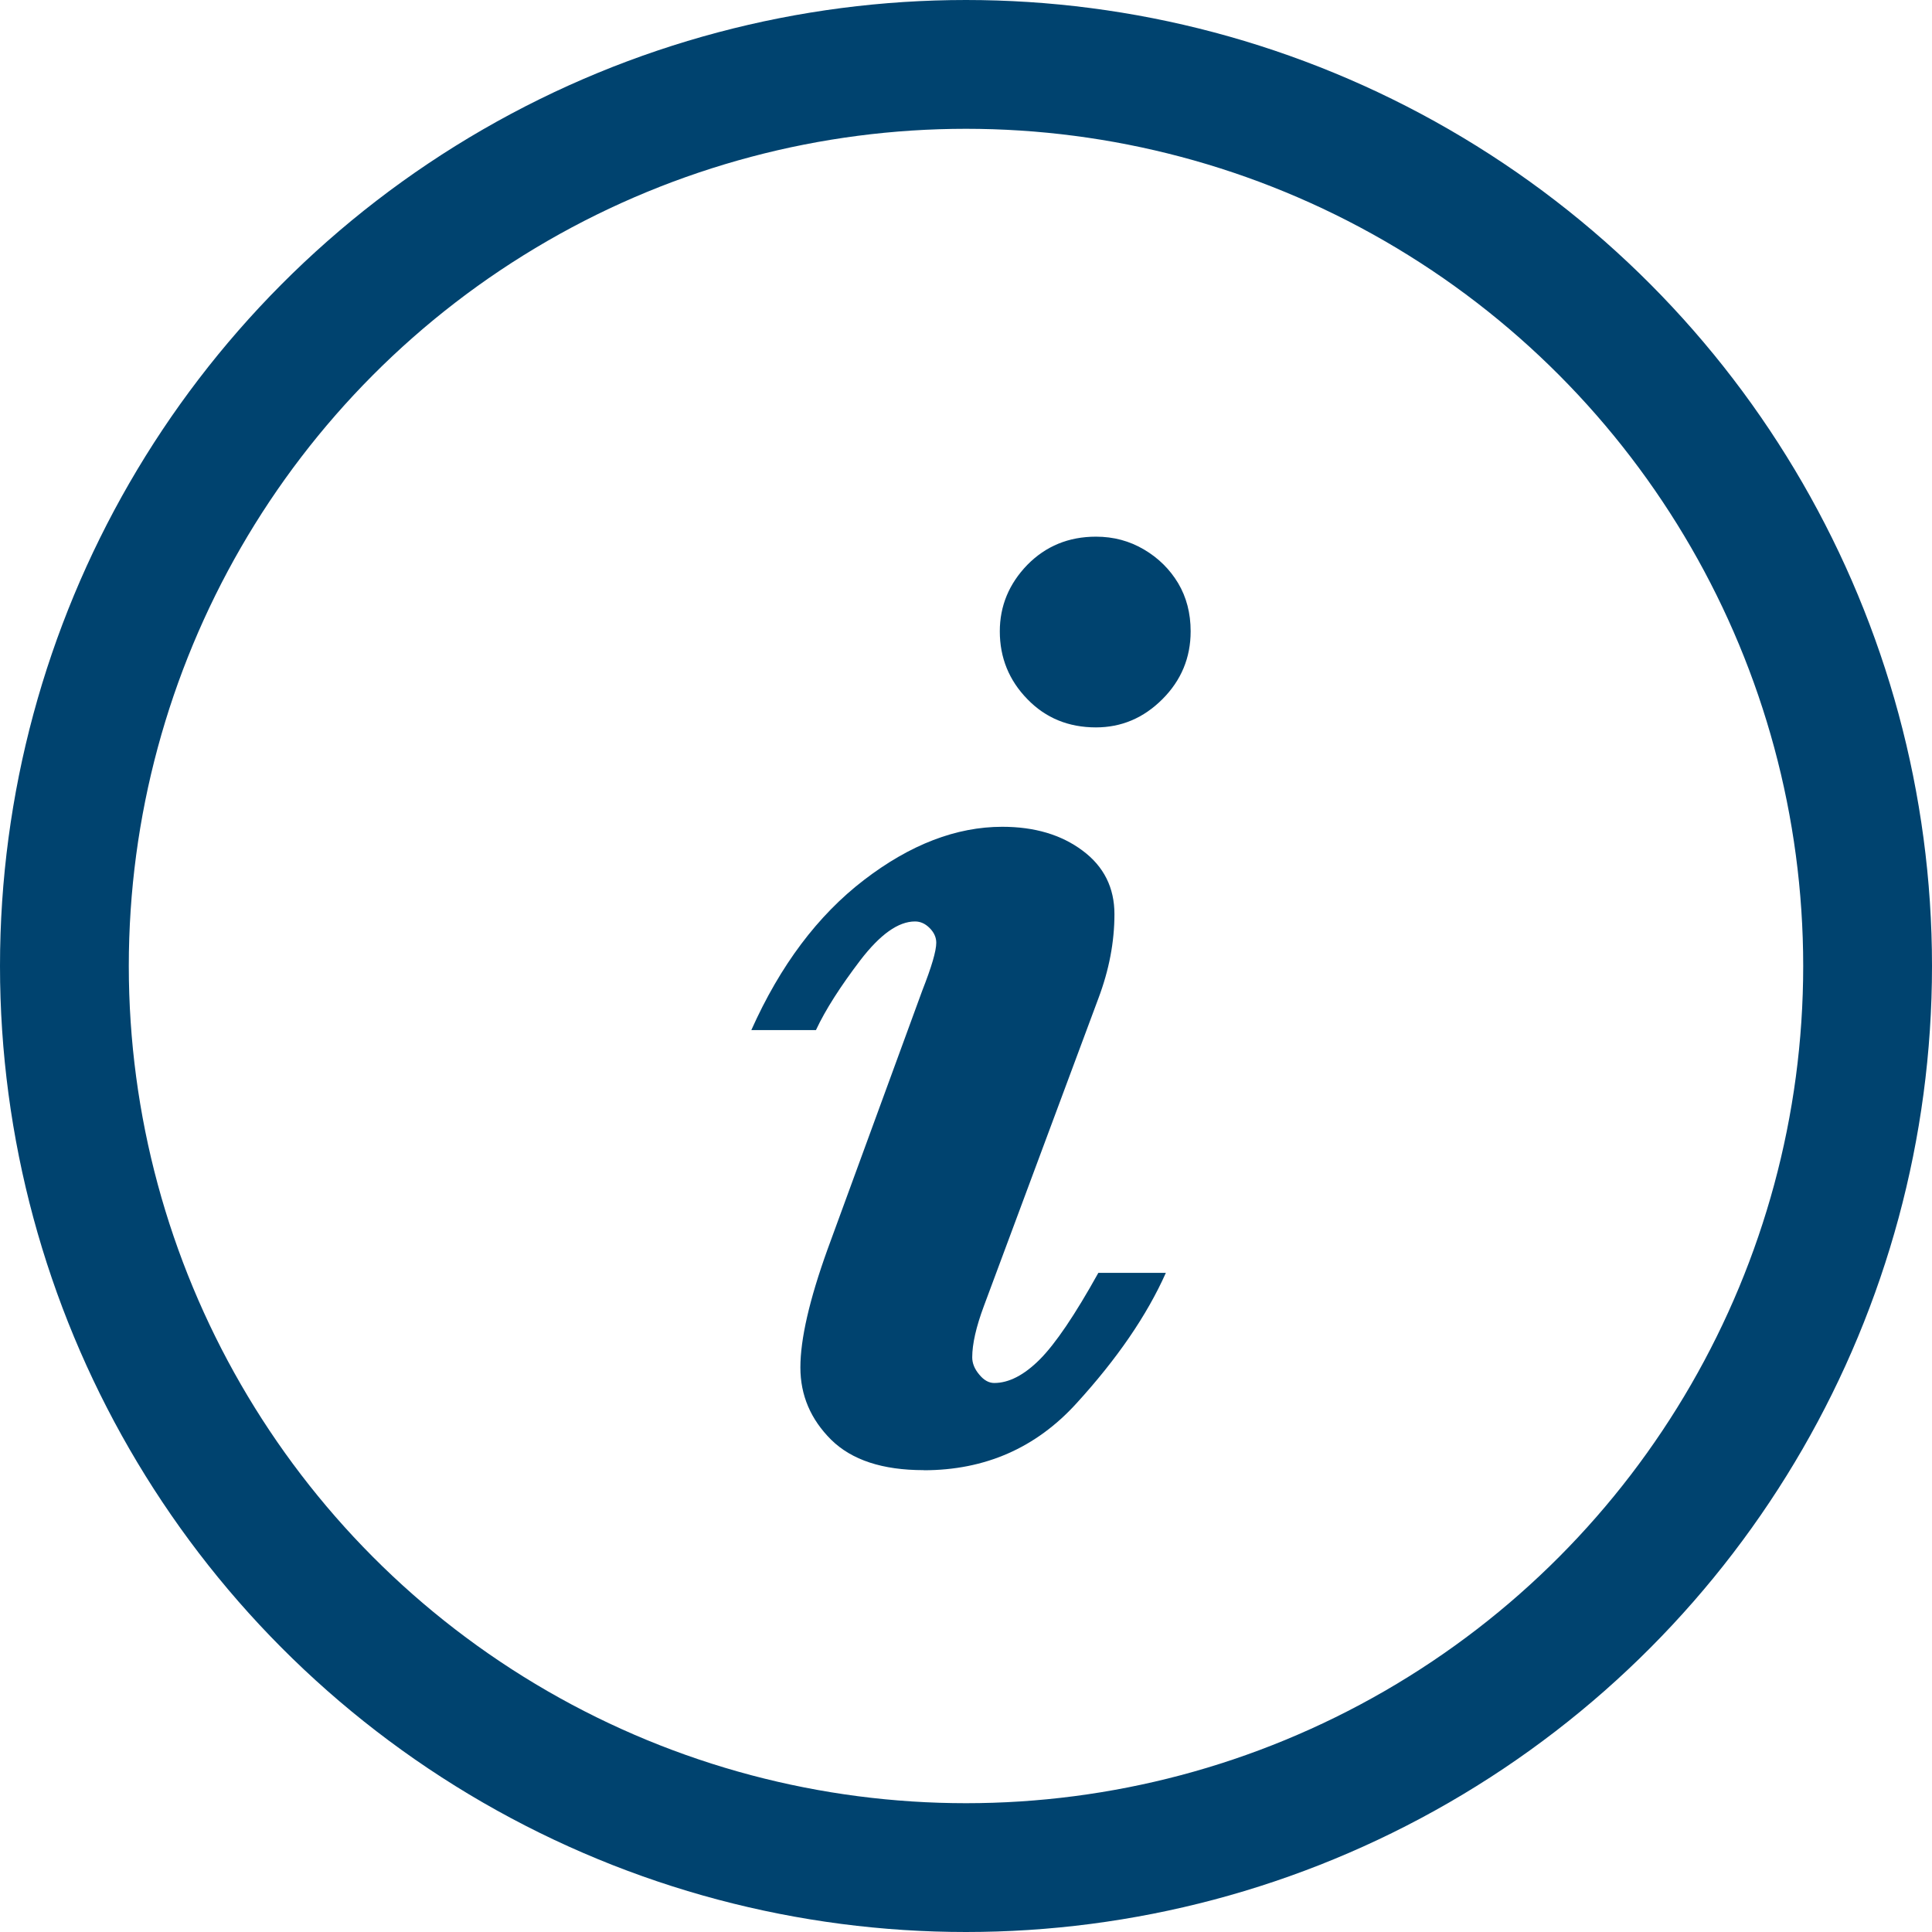
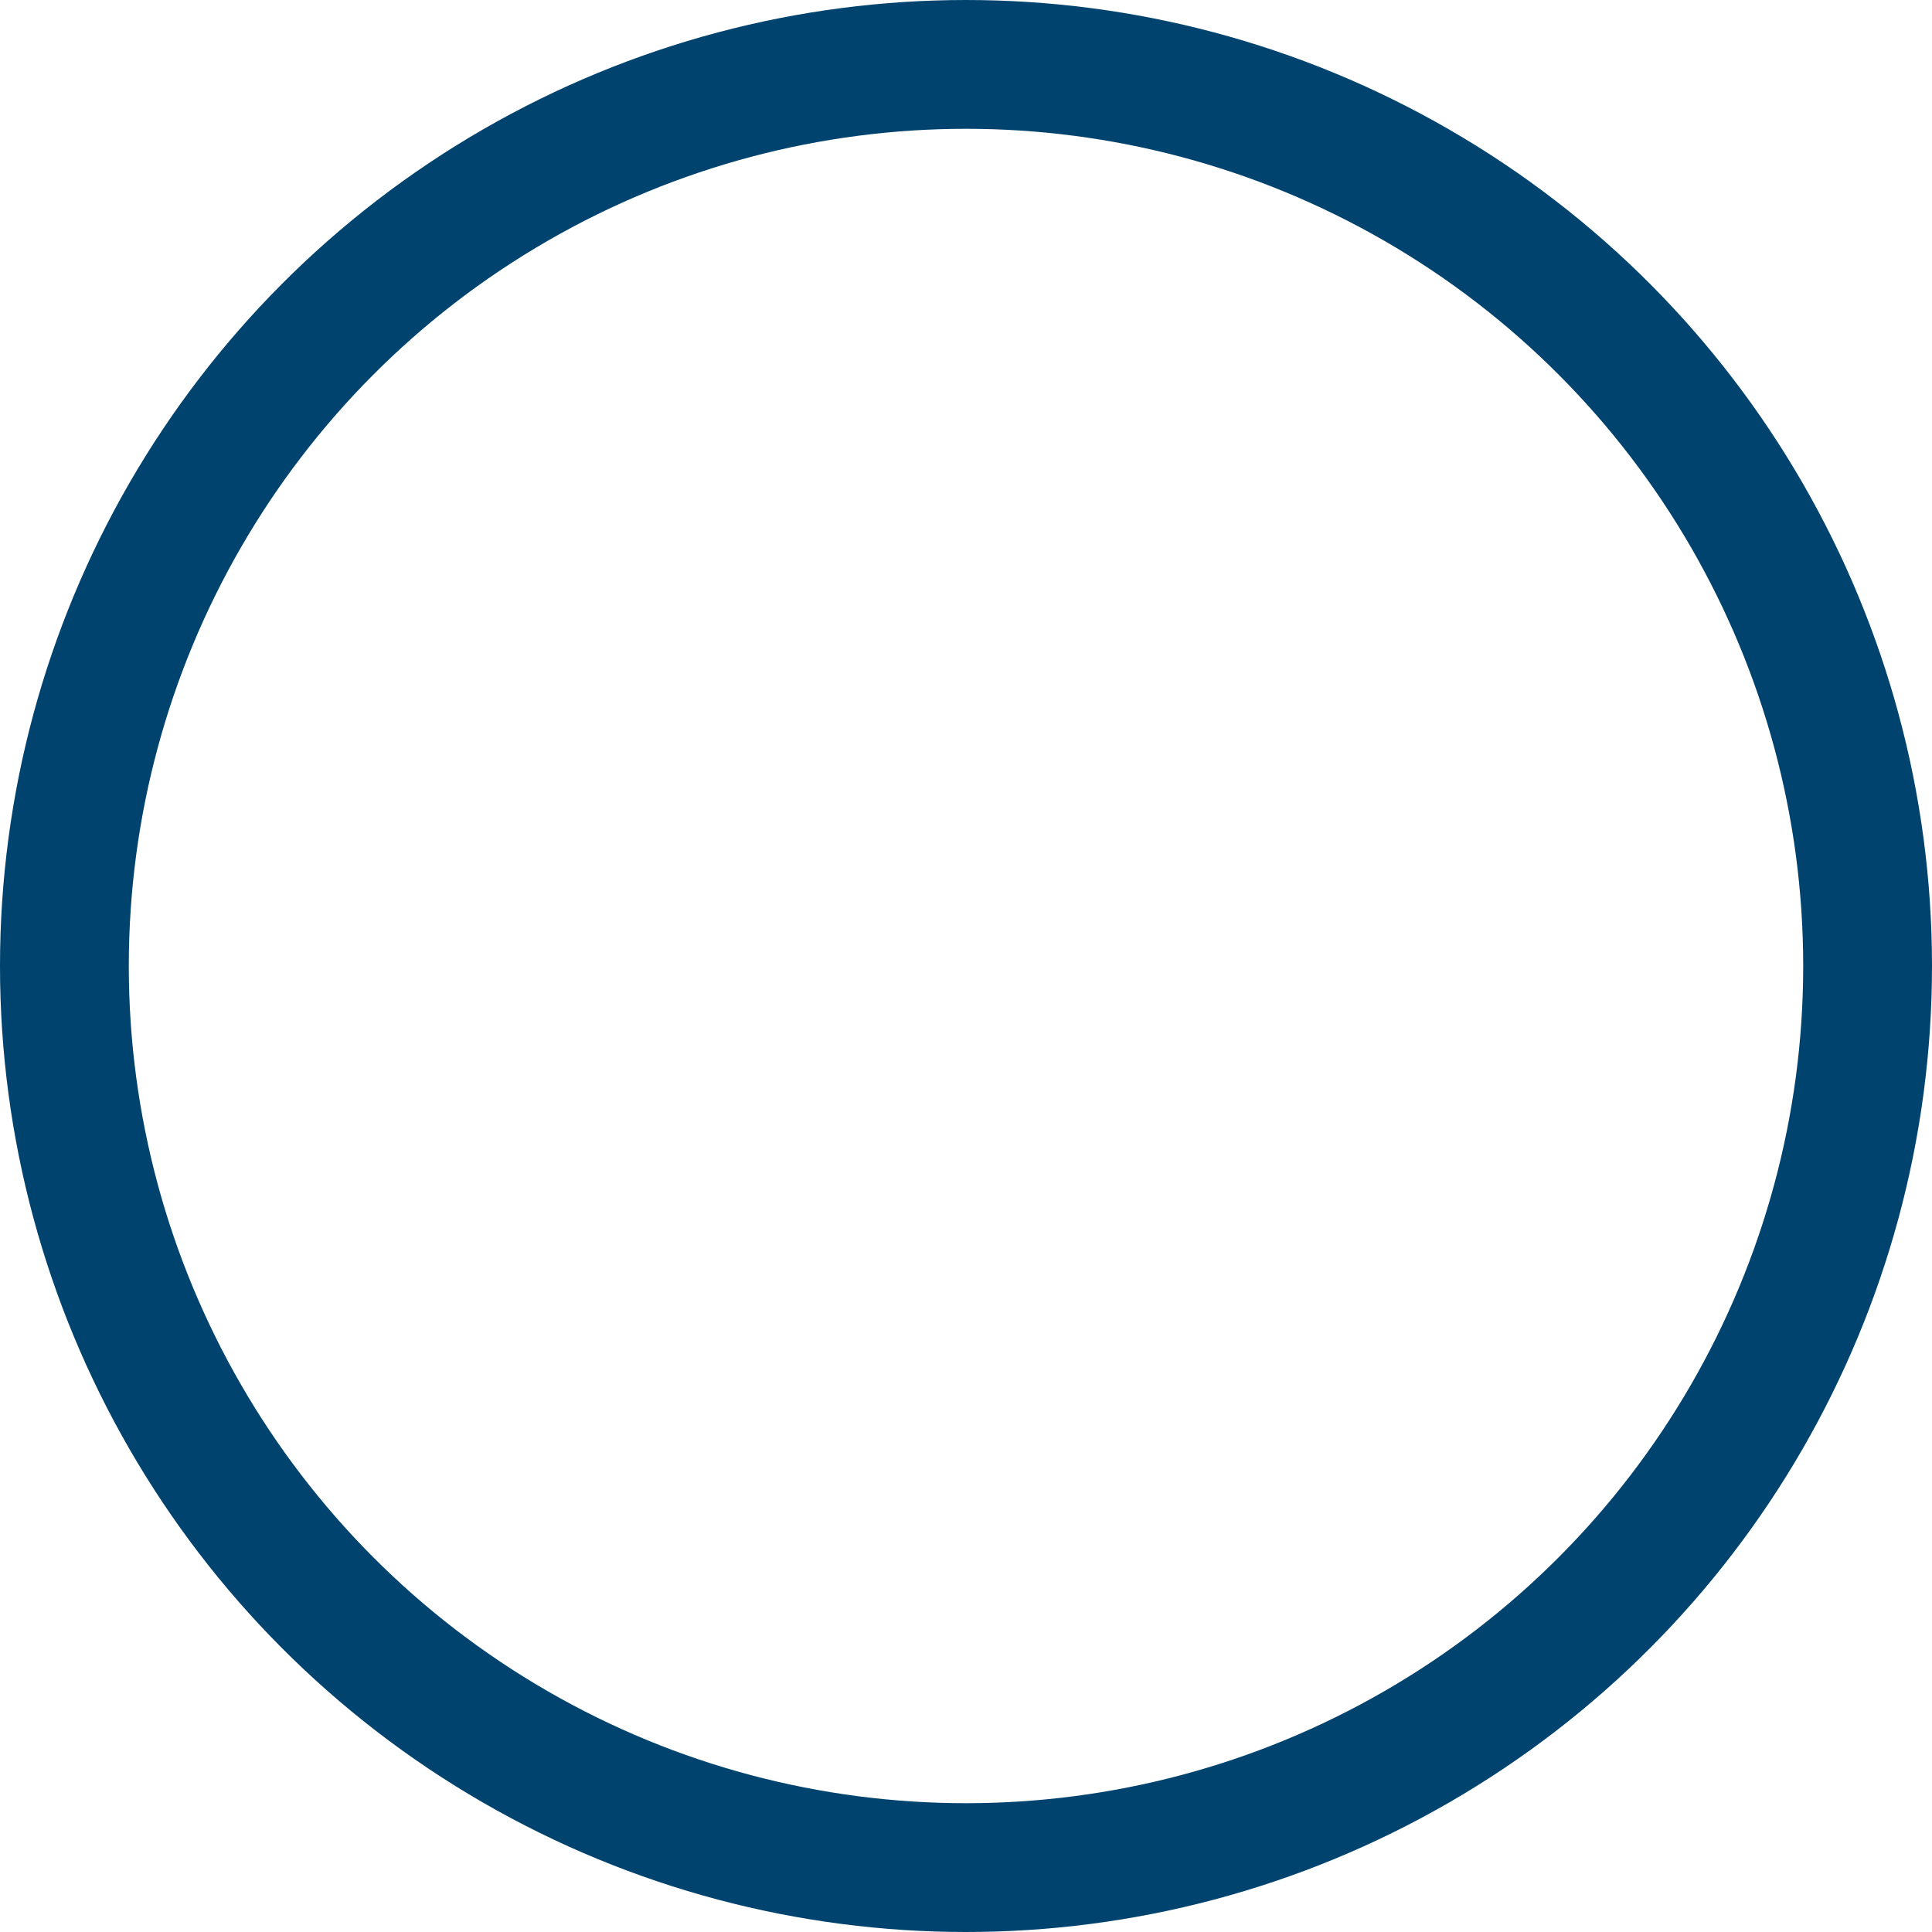
<svg xmlns="http://www.w3.org/2000/svg" width="18" height="18" viewBox="0 0 18 18">
  <g fill="none" fill-rule="evenodd">
    <g fill-rule="nonzero">
      <g transform="translate(-22 -248) translate(22 248)">
        <circle cx="9" cy="9" r="8.4" stroke="#00436F" stroke-width="1.2" />
-         <path fill="#00436F" d="M10.21 6.777c.238 0 .444-.087.62-.263.175-.175.263-.386.263-.632 0-.169-.039-.318-.116-.448-.078-.13-.184-.235-.318-.314-.135-.08-.284-.12-.448-.12-.255 0-.468.088-.64.263-.17.176-.256.382-.256.619 0 .246.086.457.257.632.17.176.384.263.639.263zm-1.604 6.921c.57 0 1.044-.207 1.422-.622.379-.415.657-.82.834-1.217h-.629c-.218.392-.4.661-.546.807-.146.146-.288.219-.424.219-.05 0-.097-.026-.14-.079-.044-.052-.065-.106-.065-.16 0-.124.036-.283.109-.479l1.066-2.864c.1-.265.15-.527.15-.786 0-.246-.098-.444-.297-.592-.198-.148-.447-.222-.748-.222-.428 0-.858.165-1.289.496-.43.33-.78.796-1.049 1.398h.602c.09-.192.229-.408.413-.65.185-.241.354-.362.51-.362.05 0 .095.02.136.061.041.041.062.087.062.137 0 .078-.044.226-.13.445L7.71 11.64c-.169.469-.253.836-.253 1.1 0 .26.096.484.287.674.192.189.479.283.861.283z" />
      </g>
    </g>
  </g>
</svg>